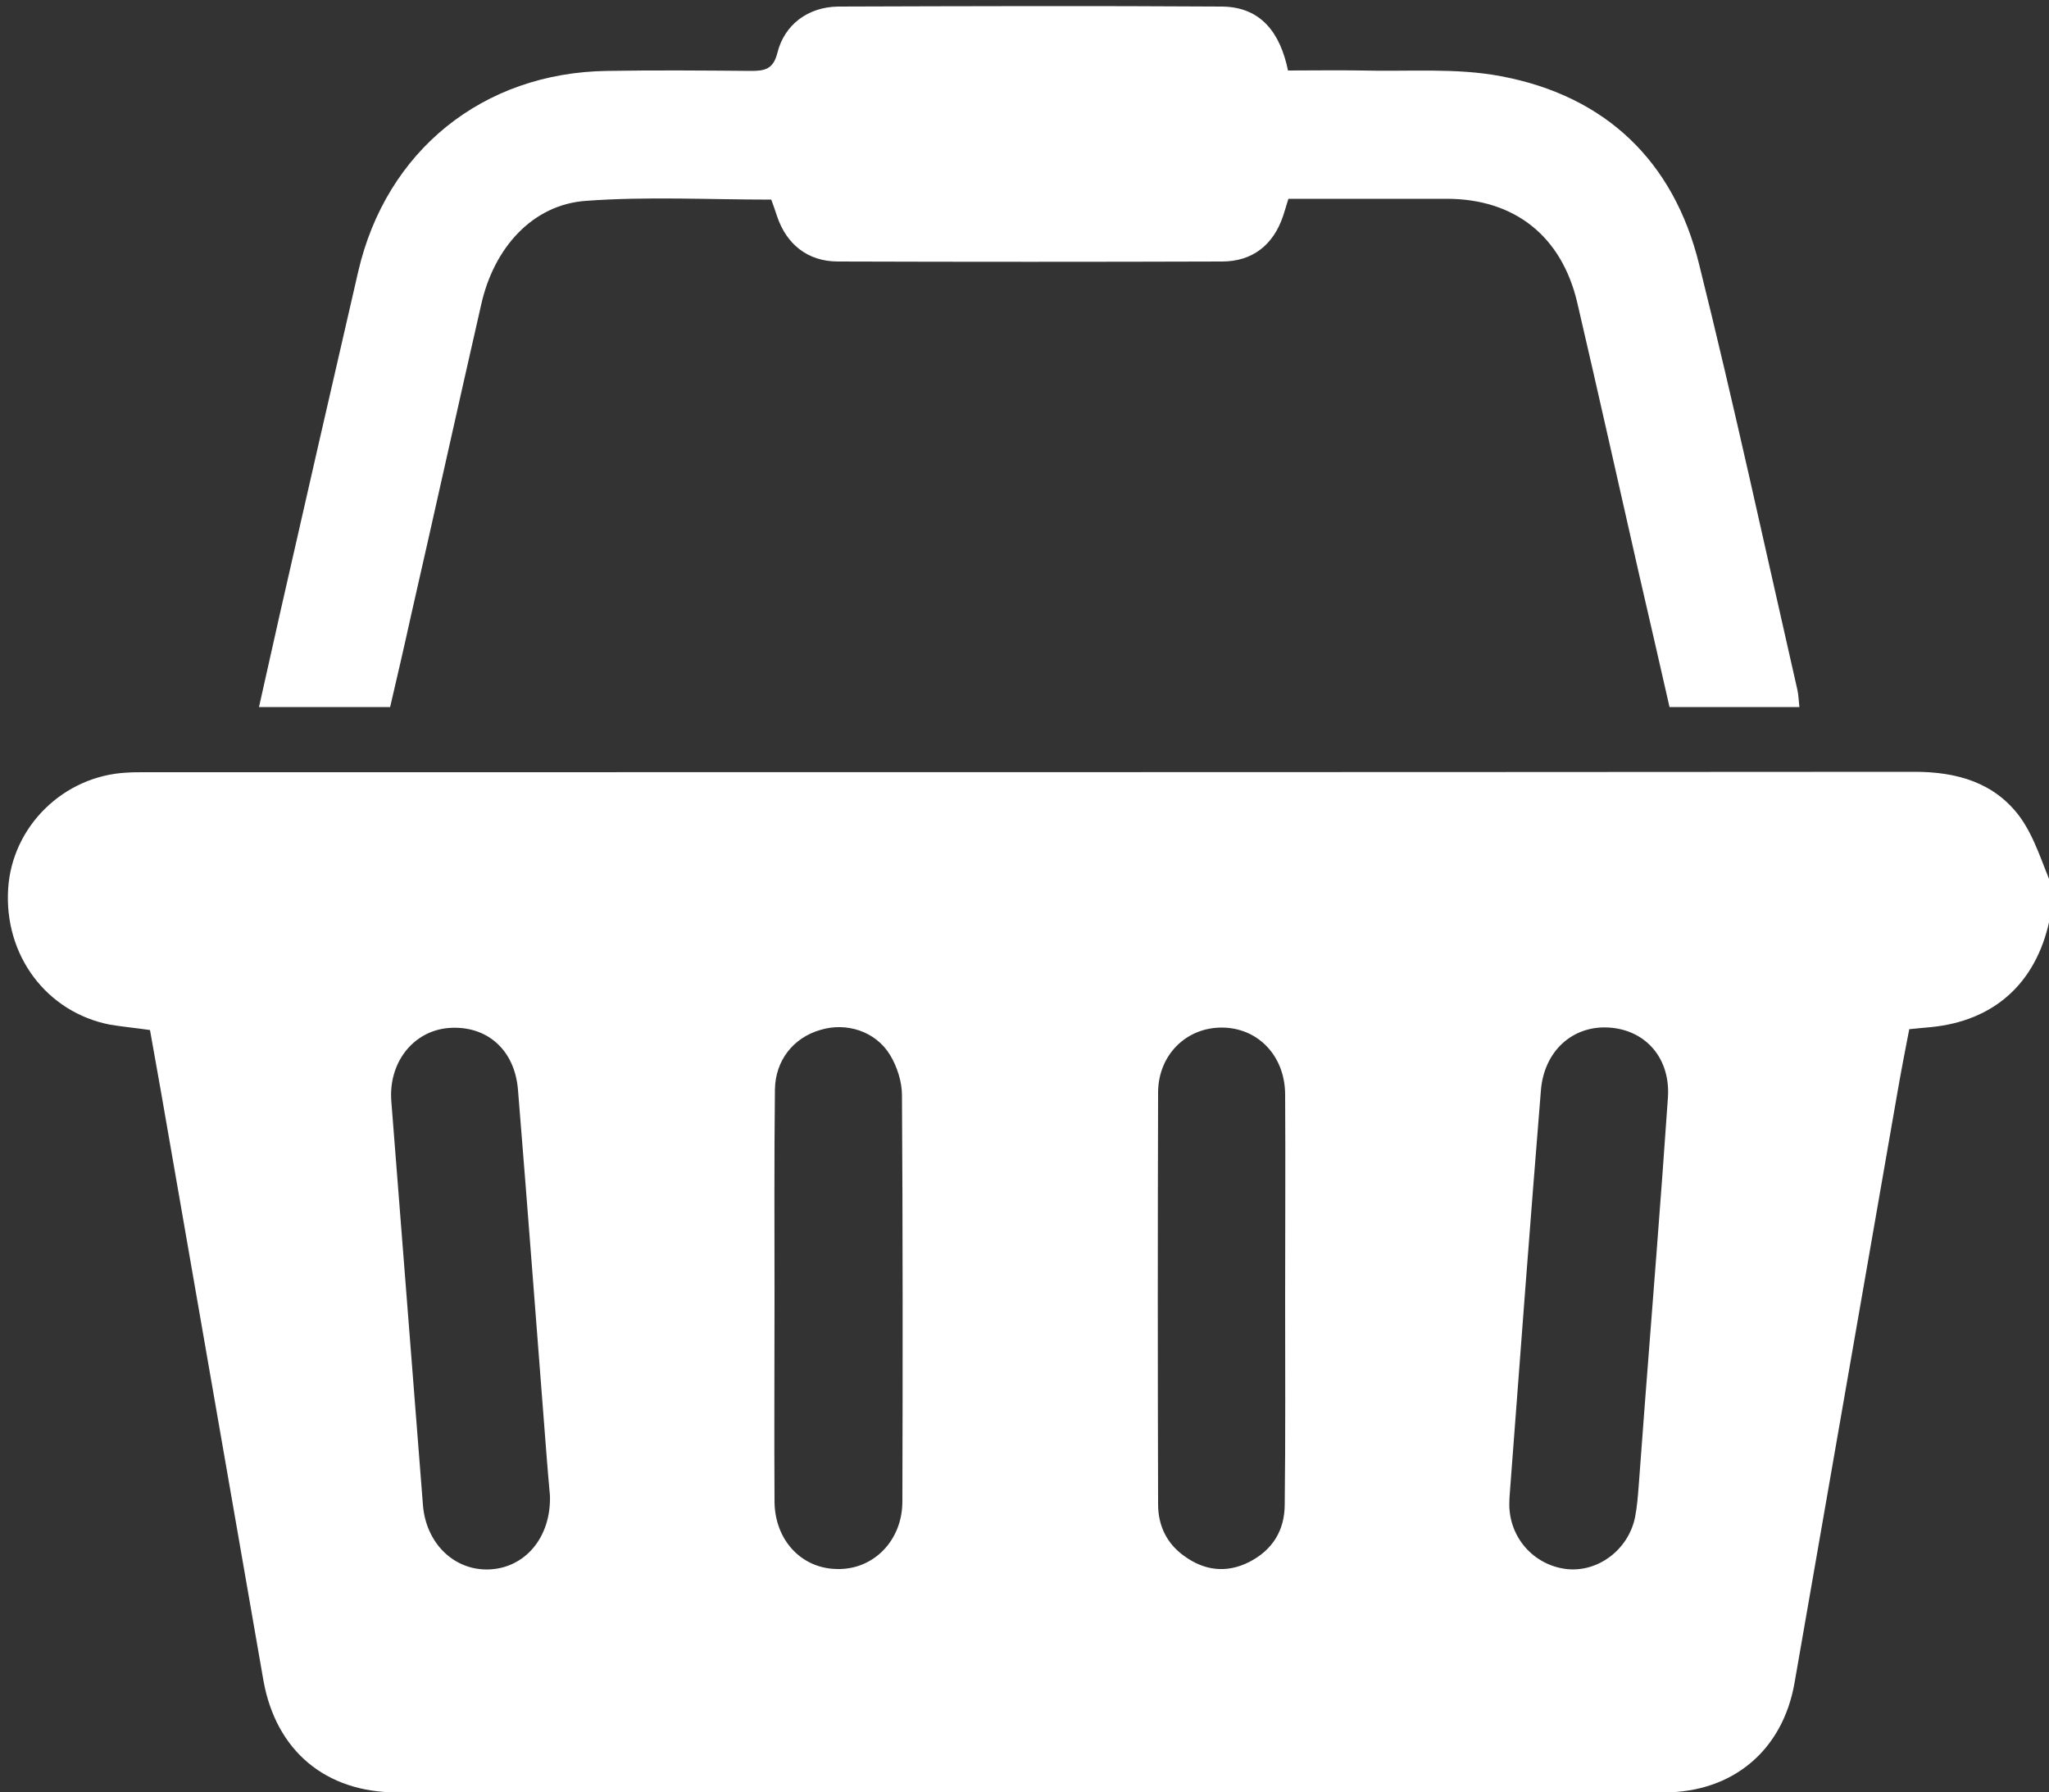
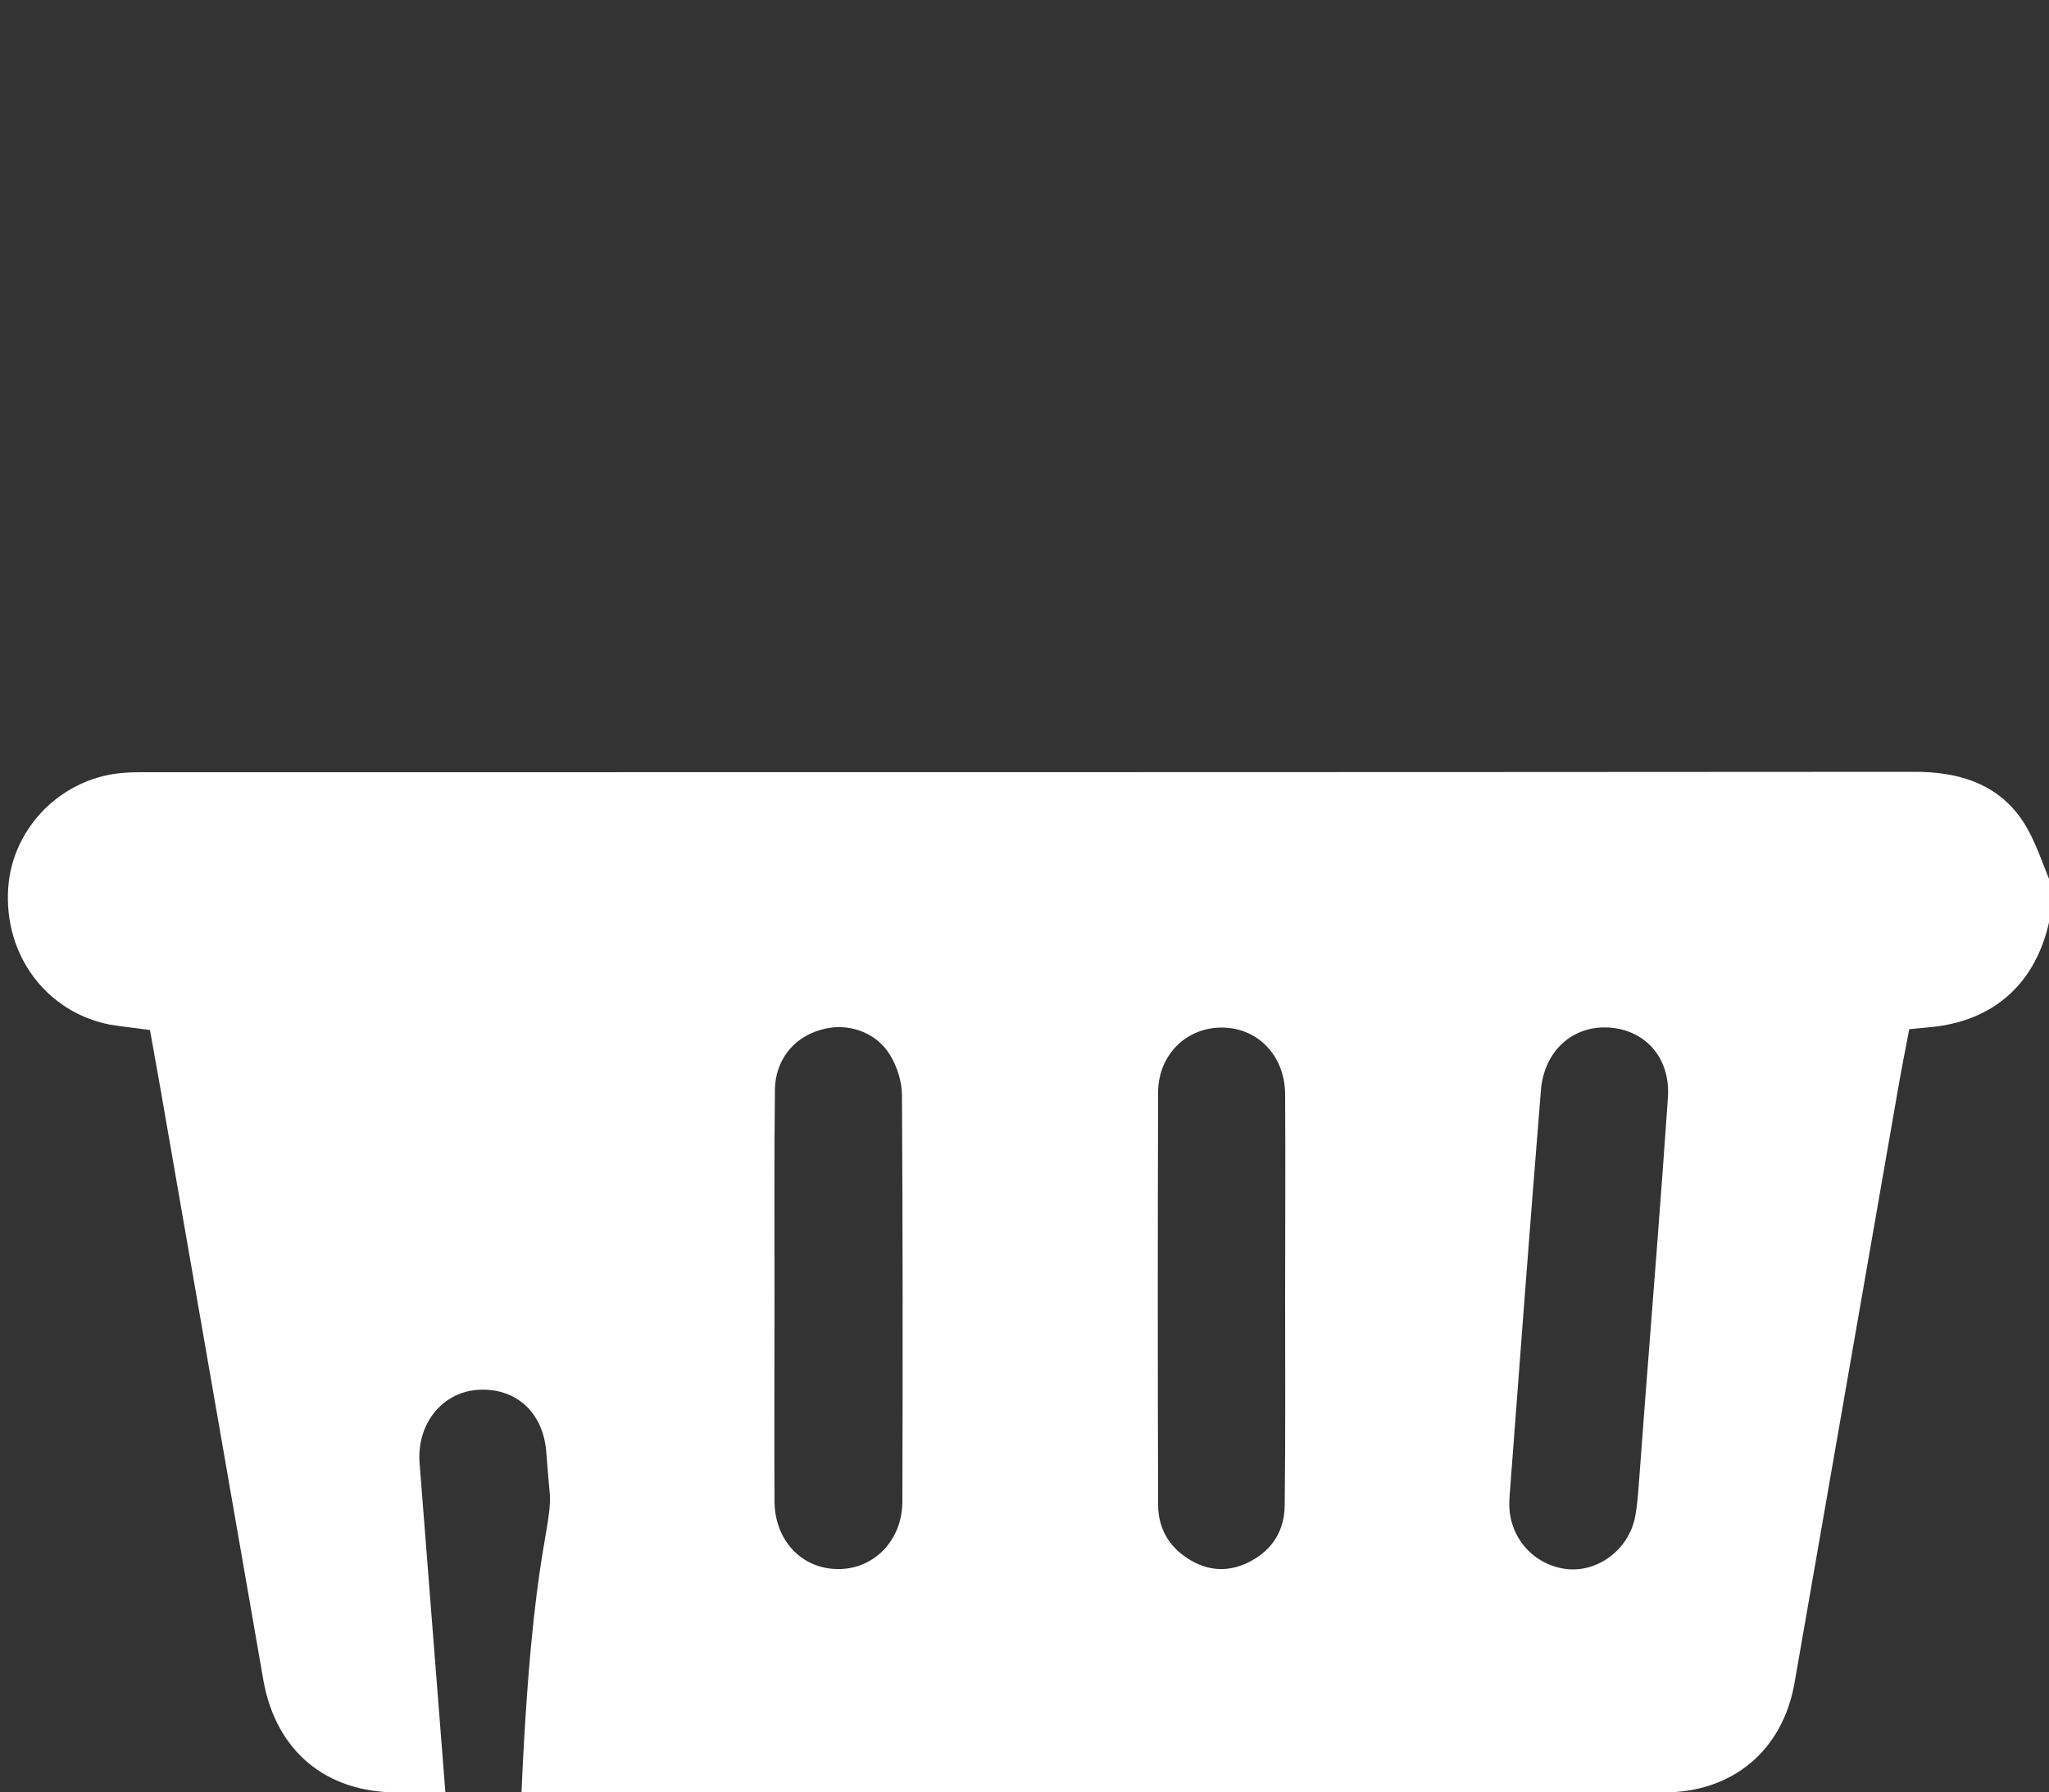
<svg xmlns="http://www.w3.org/2000/svg" version="1.1" id="Lager_1" x="0px" y="0px" viewBox="0 0 500 437.2" style="enable-background:new 0 0 500 437.2;" xml:space="preserve">
  <rect x="0" y="0" width="500" height="437.2" fill="#333333" stroke="none" />
  <style type="text/css">
	.st0{fill:#FFFFFF;}
</style>
  <g>
-     <path class="st0" d="M501,221.8c-0.3,0.9-0.7,1.9-0.9,2.8c-3.3,15.3-13.5,24.5-29,26c-1.5,0.1-3,0.3-5.2,0.5   c-1,5.1-2,10.3-2.9,15.5c-8.4,48-16.7,96-25.1,144c-2.9,16.5-15.1,26.7-31.9,26.7c-103,0-206.1,0-309.1,0   c-17.4,0-29.5-10.1-32.6-27.2c-7.5-42.9-14.9-85.8-22.4-128.7c-1.7-10-3.5-20-5.3-30.1c-3.5-0.5-6.6-0.8-9.7-1.3   C11.4,247,0.9,233.1,2,216.7c1-15.1,13.5-27.4,28.9-28.2c1.5-0.1,3-0.1,4.5-0.1c143.9,0,287.9,0,431.8-0.1c10.3,0,19.5,2.6,25.7,11   c3.7,5.1,5.5,11.6,8.1,17.5C501,218.5,501,220.1,501,221.8z M134.2,364.9c-0.3-3.1-0.6-6.9-0.9-10.7c-2.3-29.4-4.5-58.9-6.9-88.3   c-0.8-9.9-7.7-15.8-16.9-15.1c-8.7,0.7-14.8,8.5-14,18c2.6,32.8,5.1,65.5,7.7,98.3c0.7,9.4,7.6,16.1,16.1,15.8   C128,382.6,134.5,375.2,134.2,364.9z M368.6,362C368.6,362,368.6,362,368.6,362c-0.1,1.7-0.3,3.3-0.3,5c0,8.1,5.9,14.8,13.9,15.8   c7.7,0.9,15.2-4.7,16.8-12.7c0.5-2.6,0.7-5.3,0.9-7.9c0.5-6.6,1-13.3,1.5-20c1.9-24.8,3.9-49.5,5.6-74.3   c0.7-9.7-5.4-16.6-14.3-17.2c-9-0.6-16,5.8-16.7,15.5C373.4,298.2,371,330.1,368.6,362z M189,316.9C189,316.9,189,316.9,189,316.9   c0,16.5-0.1,33,0,49.5c0.1,9.4,6.6,16.3,15.3,16.4c8.8,0.2,15.9-6.9,15.9-16.5c0.1-33,0.1-66.1-0.1-99.1c0-3.3-1.2-7-2.9-9.8   c-3.5-5.8-10.7-8.1-17.1-6.1c-6.5,1.9-10.9,7.4-11,14.5C188.9,282.8,189,299.9,189,316.9z M313.6,317c0-16.7,0.1-33.4,0-50.1   c-0.1-9.4-6.7-16.2-15.5-16.2c-8.6,0-15.4,6.6-15.5,15.7c-0.1,33.5-0.1,67.1,0,100.6c0,5.2,2.1,9.5,6.2,12.5c5,3.7,10.4,4.4,16,1.6   c5.7-2.9,8.7-7.7,8.7-14.1C313.7,350.4,313.6,333.7,313.6,317z" />
-     <path class="st0" d="M188.2,48.7c-15.2,0-30.3-0.8-45.2,0.3c-13,0.9-22.5,11.4-25.6,25.4c-5.8,25.4-11.4,50.8-17.2,76.2   c-1.6,7.3-3.3,14.6-5,21.9c-10.8,0-21.1,0-32,0c1.8-8,3.5-15.6,5.2-23.2c6.3-27.7,12.6-55.3,19-83c6.8-29.5,30.4-48.6,60.8-49   c11.7-0.2,23.4-0.1,35.1,0c3.3,0,5.4-0.4,6.4-4.4c1.7-6.9,7.5-11.2,14.8-11.3c31.2-0.1,62.5-0.2,93.7,0c9.5,0.1,14.2,6.4,16.1,15.6   c6.1,0,12.1-0.1,18.1,0c11.3,0.3,22.9-0.7,33.9,1.4c25.5,4.8,42.1,20.7,48.3,45.8c8.6,34.5,16.1,69.3,24,103.9   c0.3,1.3,0.3,2.6,0.5,4.2c-10.6,0-20.9,0-31.7,0c-2.5-11-5-21.9-7.5-32.7c-5-22-9.9-44-15-65.9c-3.8-16.3-15.3-25.4-31.9-25.4   c-12.8,0-25.7,0-38.6,0c-0.5,1.7-0.9,2.9-1.3,4.2c-2.4,7.1-7.5,11.1-14.9,11.1c-31.2,0.1-62.5,0.1-93.7,0   c-7.4,0-12.6-4.2-14.9-11.1C189.1,51.2,188.7,50,188.2,48.7z" />
+     <path class="st0" d="M501,221.8c-0.3,0.9-0.7,1.9-0.9,2.8c-3.3,15.3-13.5,24.5-29,26c-1.5,0.1-3,0.3-5.2,0.5   c-1,5.1-2,10.3-2.9,15.5c-8.4,48-16.7,96-25.1,144c-2.9,16.5-15.1,26.7-31.9,26.7c-103,0-206.1,0-309.1,0   c-17.4,0-29.5-10.1-32.6-27.2c-7.5-42.9-14.9-85.8-22.4-128.7c-1.7-10-3.5-20-5.3-30.1c-3.5-0.5-6.6-0.8-9.7-1.3   C11.4,247,0.9,233.1,2,216.7c1-15.1,13.5-27.4,28.9-28.2c1.5-0.1,3-0.1,4.5-0.1c143.9,0,287.9,0,431.8-0.1c10.3,0,19.5,2.6,25.7,11   c3.7,5.1,5.5,11.6,8.1,17.5C501,218.5,501,220.1,501,221.8z M134.2,364.9c-0.3-3.1-0.6-6.9-0.9-10.7c-0.8-9.9-7.7-15.8-16.9-15.1c-8.7,0.7-14.8,8.5-14,18c2.6,32.8,5.1,65.5,7.7,98.3c0.7,9.4,7.6,16.1,16.1,15.8   C128,382.6,134.5,375.2,134.2,364.9z M368.6,362C368.6,362,368.6,362,368.6,362c-0.1,1.7-0.3,3.3-0.3,5c0,8.1,5.9,14.8,13.9,15.8   c7.7,0.9,15.2-4.7,16.8-12.7c0.5-2.6,0.7-5.3,0.9-7.9c0.5-6.6,1-13.3,1.5-20c1.9-24.8,3.9-49.5,5.6-74.3   c0.7-9.7-5.4-16.6-14.3-17.2c-9-0.6-16,5.8-16.7,15.5C373.4,298.2,371,330.1,368.6,362z M189,316.9C189,316.9,189,316.9,189,316.9   c0,16.5-0.1,33,0,49.5c0.1,9.4,6.6,16.3,15.3,16.4c8.8,0.2,15.9-6.9,15.9-16.5c0.1-33,0.1-66.1-0.1-99.1c0-3.3-1.2-7-2.9-9.8   c-3.5-5.8-10.7-8.1-17.1-6.1c-6.5,1.9-10.9,7.4-11,14.5C188.9,282.8,189,299.9,189,316.9z M313.6,317c0-16.7,0.1-33.4,0-50.1   c-0.1-9.4-6.7-16.2-15.5-16.2c-8.6,0-15.4,6.6-15.5,15.7c-0.1,33.5-0.1,67.1,0,100.6c0,5.2,2.1,9.5,6.2,12.5c5,3.7,10.4,4.4,16,1.6   c5.7-2.9,8.7-7.7,8.7-14.1C313.7,350.4,313.6,333.7,313.6,317z" />
  </g>
</svg>